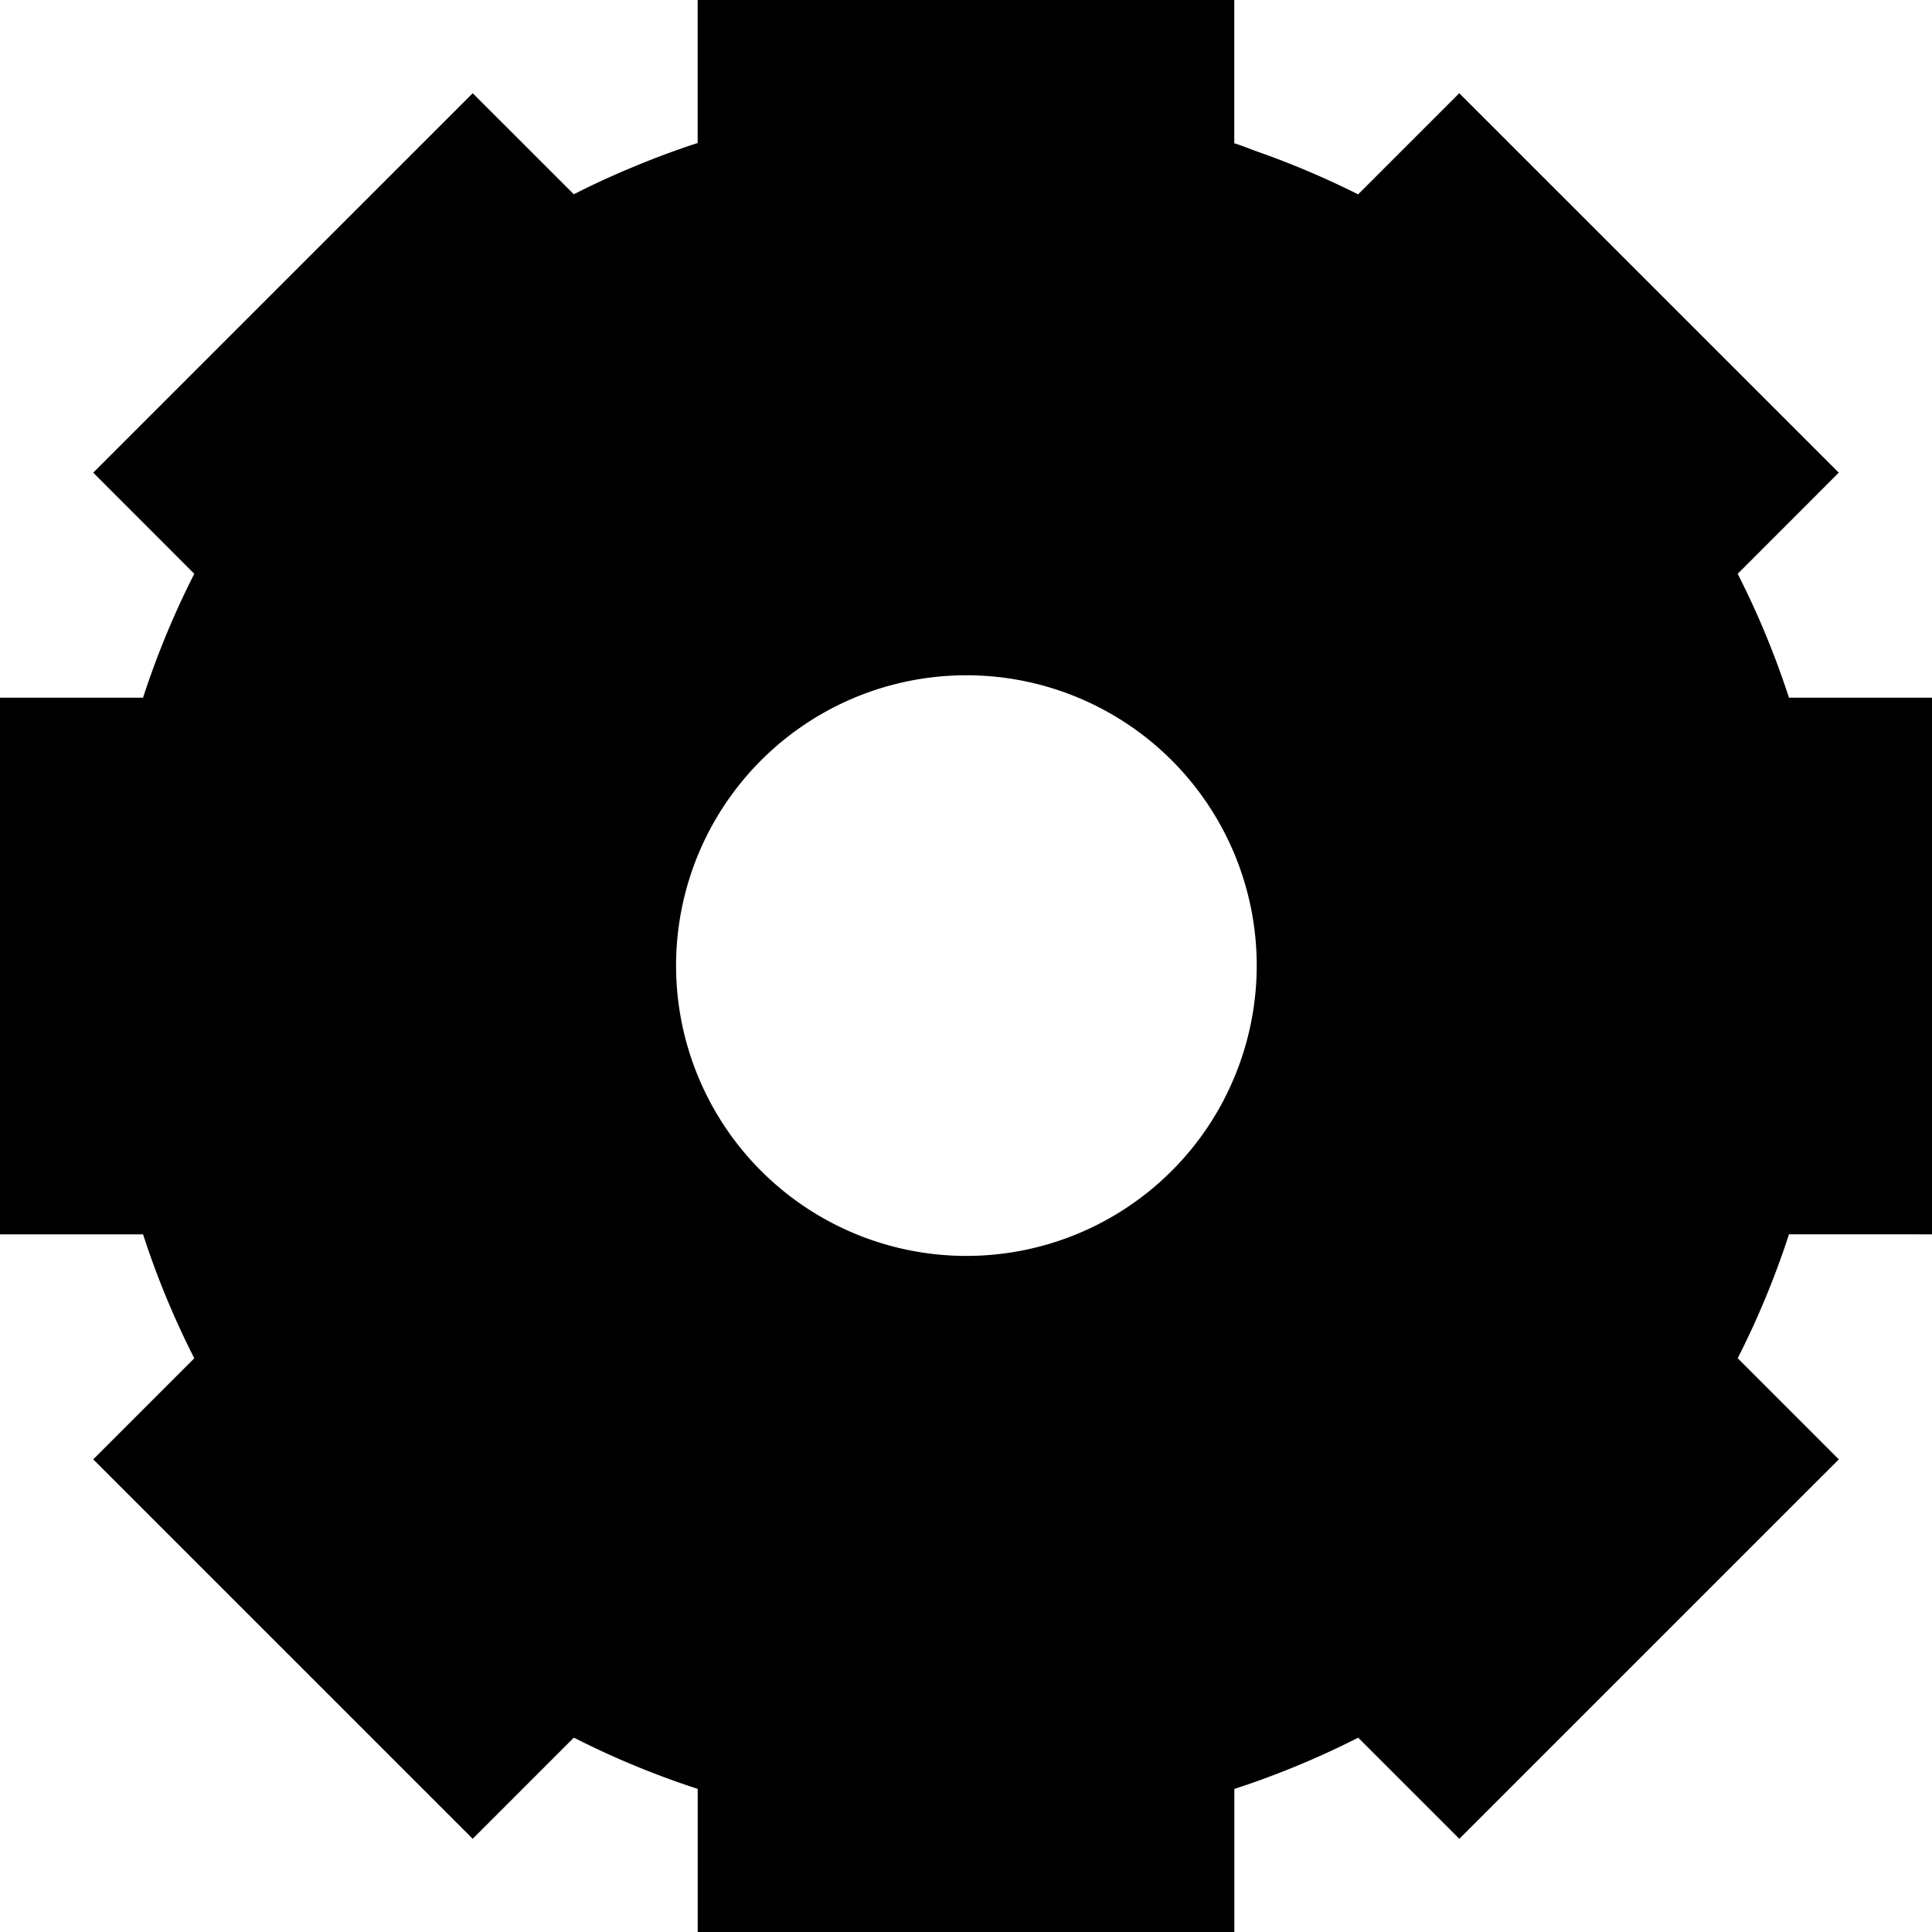
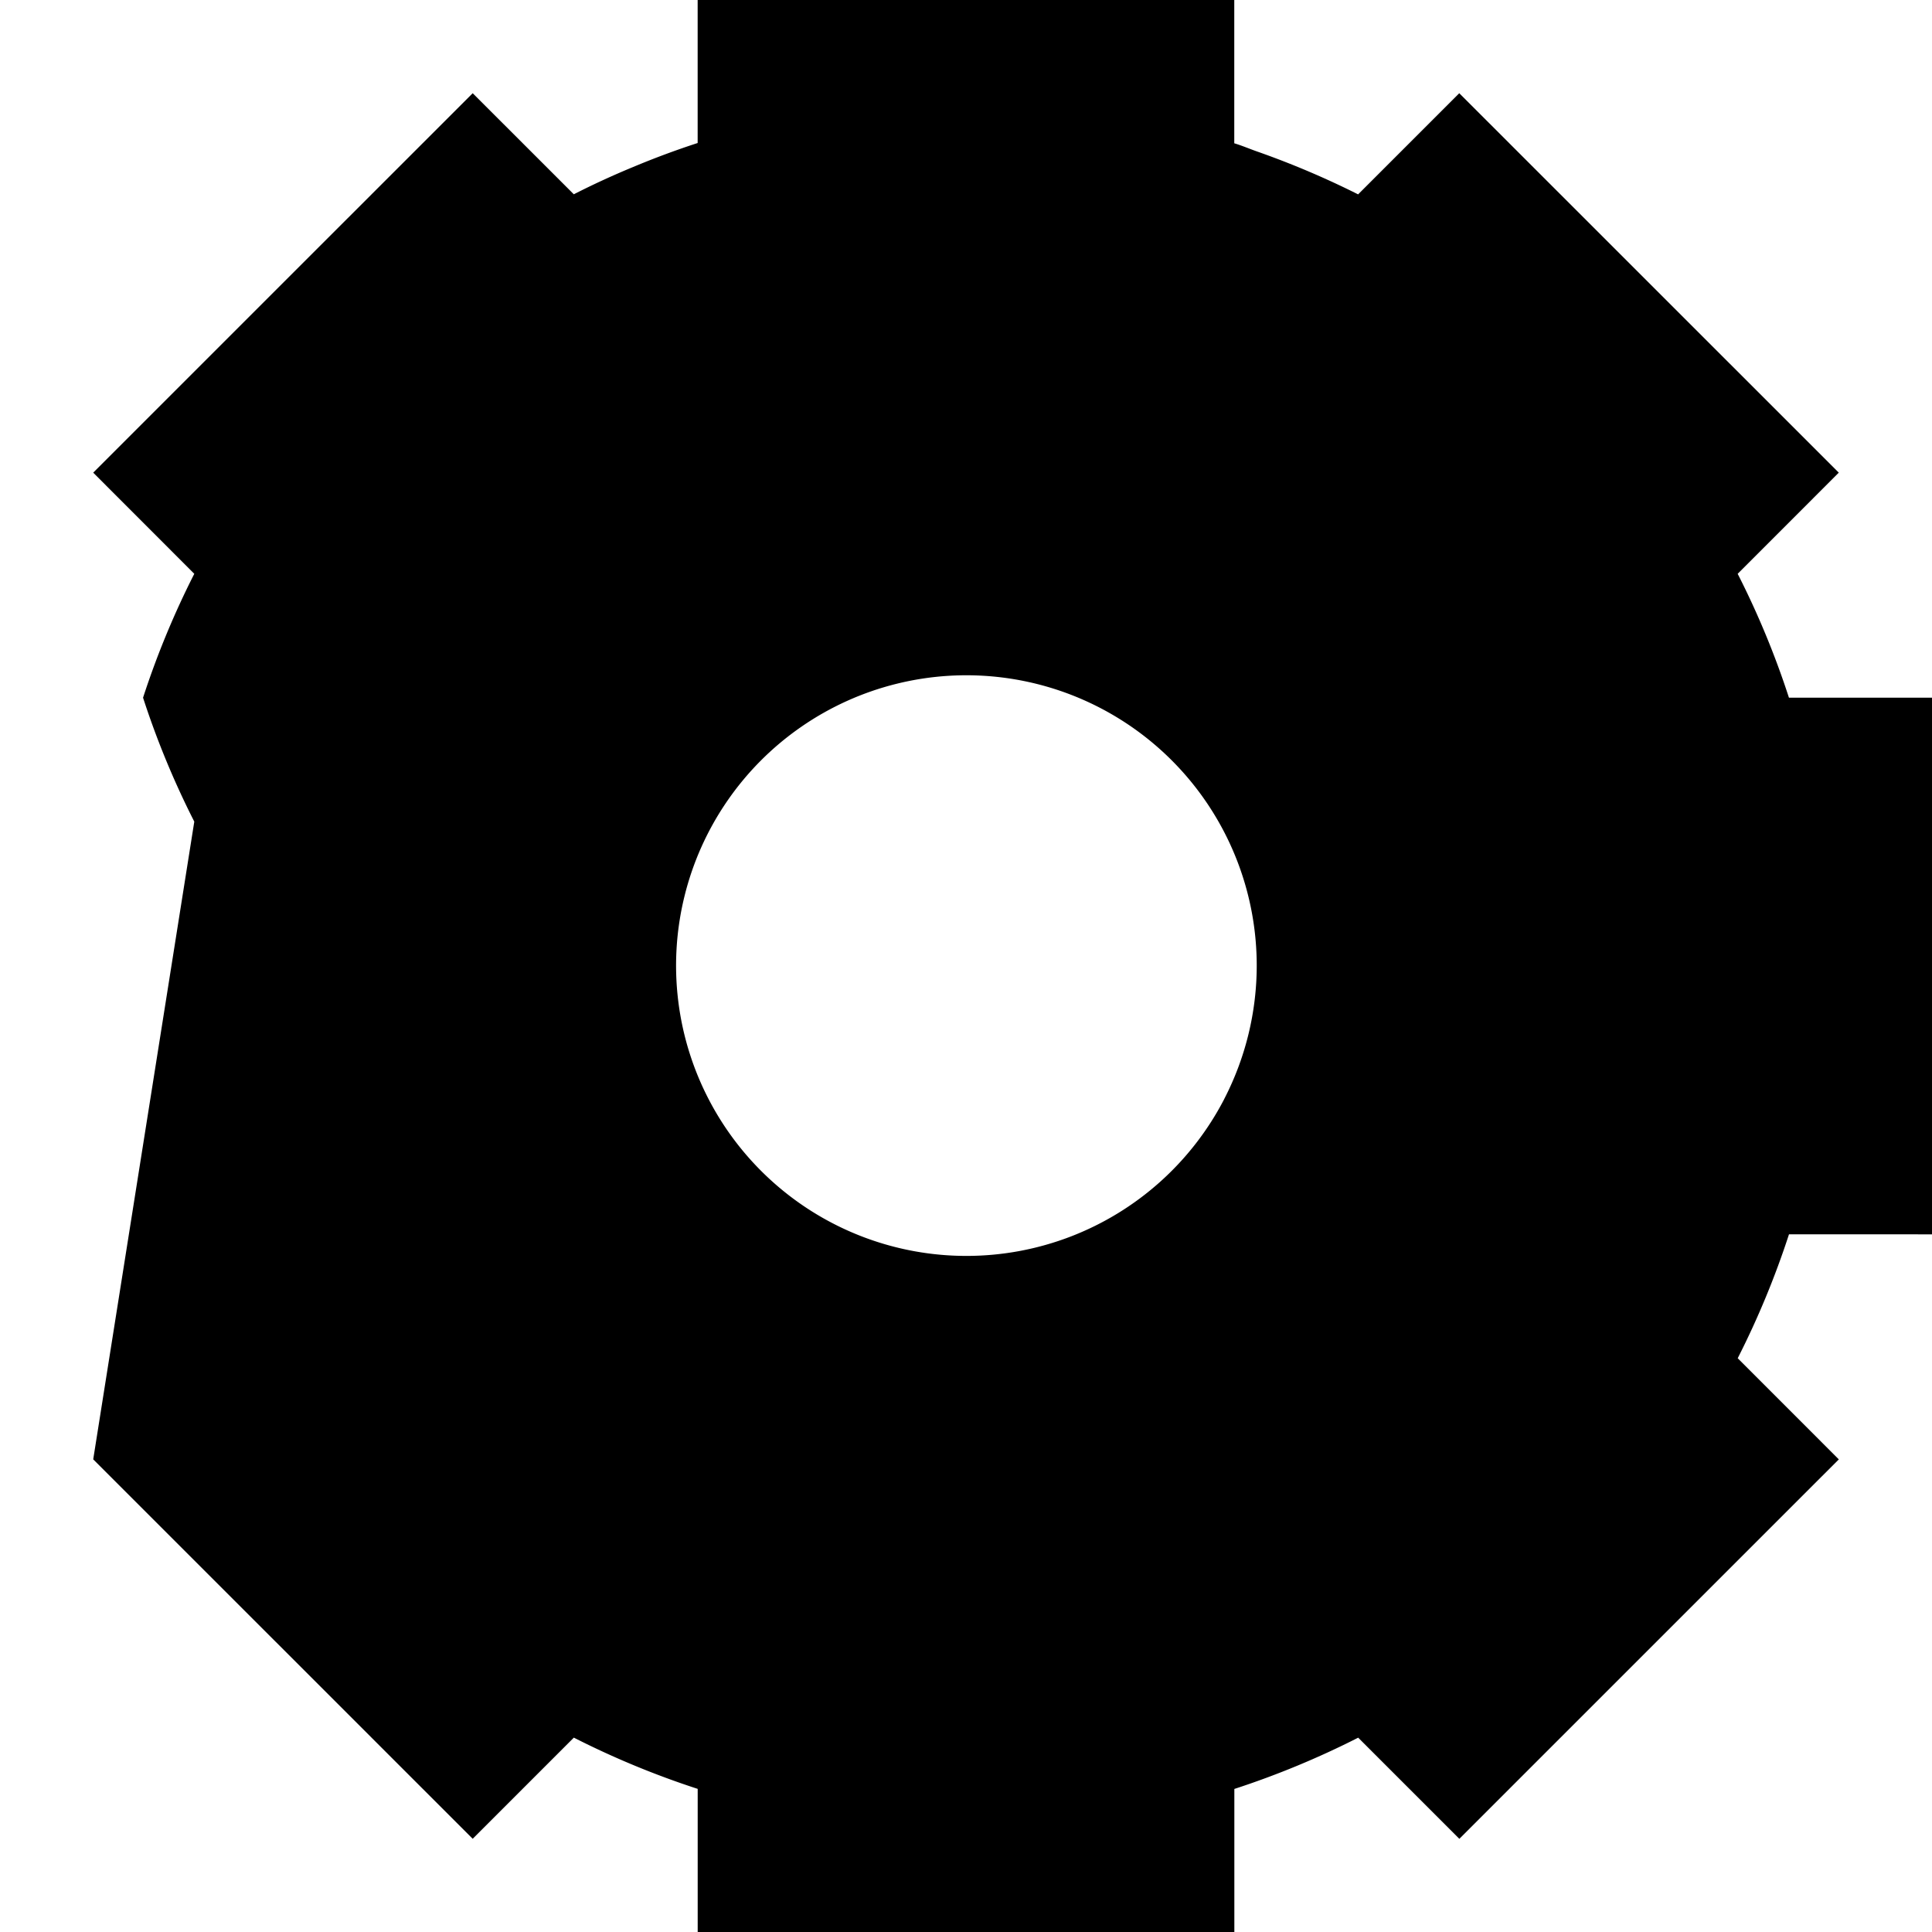
<svg xmlns="http://www.w3.org/2000/svg" width="48" height="47.999" viewBox="0 0 48 47.999">
  <g id="グループ_363" data-name="グループ 363" transform="translate(0 0)">
-     <path id="パス_1096" data-name="パス 1096" d="M48,30.667V17.334H44.446a21.248,21.248,0,0,0-1.274-3.078l2.512-2.513L36.255,2.316,33.742,4.829A21.443,21.443,0,0,0,31.221,3.76c-.186-.066-.368-.144-.556-.2V0H17.333V3.553q-.819.267-1.613.6c-.5.207-.985.43-1.464.674l-.674-.674L11.744,2.316,9.906,4.154,7.068,6.991,2.316,11.743l2.511,2.513a21.427,21.427,0,0,0-1.273,3.078H0V30.667H3.554a21.277,21.277,0,0,0,1.273,3.079L2.316,36.257l9.428,9.427,2.513-2.513a21.385,21.385,0,0,0,3.077,1.273V48H30.667V44.446a21.471,21.471,0,0,0,3.077-1.274l2.513,2.513,9.428-9.427-2.512-2.513a21.459,21.459,0,0,0,1.274-3.079ZM30.414,27.309A7.213,7.213,0,1,1,31.223,24a7.225,7.225,0,0,1-.81,3.309" transform="translate(0 0)" />
+     <path id="パス_1096" data-name="パス 1096" d="M48,30.667V17.334H44.446a21.248,21.248,0,0,0-1.274-3.078l2.512-2.513L36.255,2.316,33.742,4.829A21.443,21.443,0,0,0,31.221,3.76c-.186-.066-.368-.144-.556-.2V0H17.333V3.553q-.819.267-1.613.6c-.5.207-.985.43-1.464.674l-.674-.674L11.744,2.316,9.906,4.154,7.068,6.991,2.316,11.743l2.511,2.513a21.427,21.427,0,0,0-1.273,3.078H0H3.554a21.277,21.277,0,0,0,1.273,3.079L2.316,36.257l9.428,9.427,2.513-2.513a21.385,21.385,0,0,0,3.077,1.273V48H30.667V44.446a21.471,21.471,0,0,0,3.077-1.274l2.513,2.513,9.428-9.427-2.512-2.513a21.459,21.459,0,0,0,1.274-3.079ZM30.414,27.309A7.213,7.213,0,1,1,31.223,24a7.225,7.225,0,0,1-.81,3.309" transform="translate(0 0)" />
  </g>
</svg>